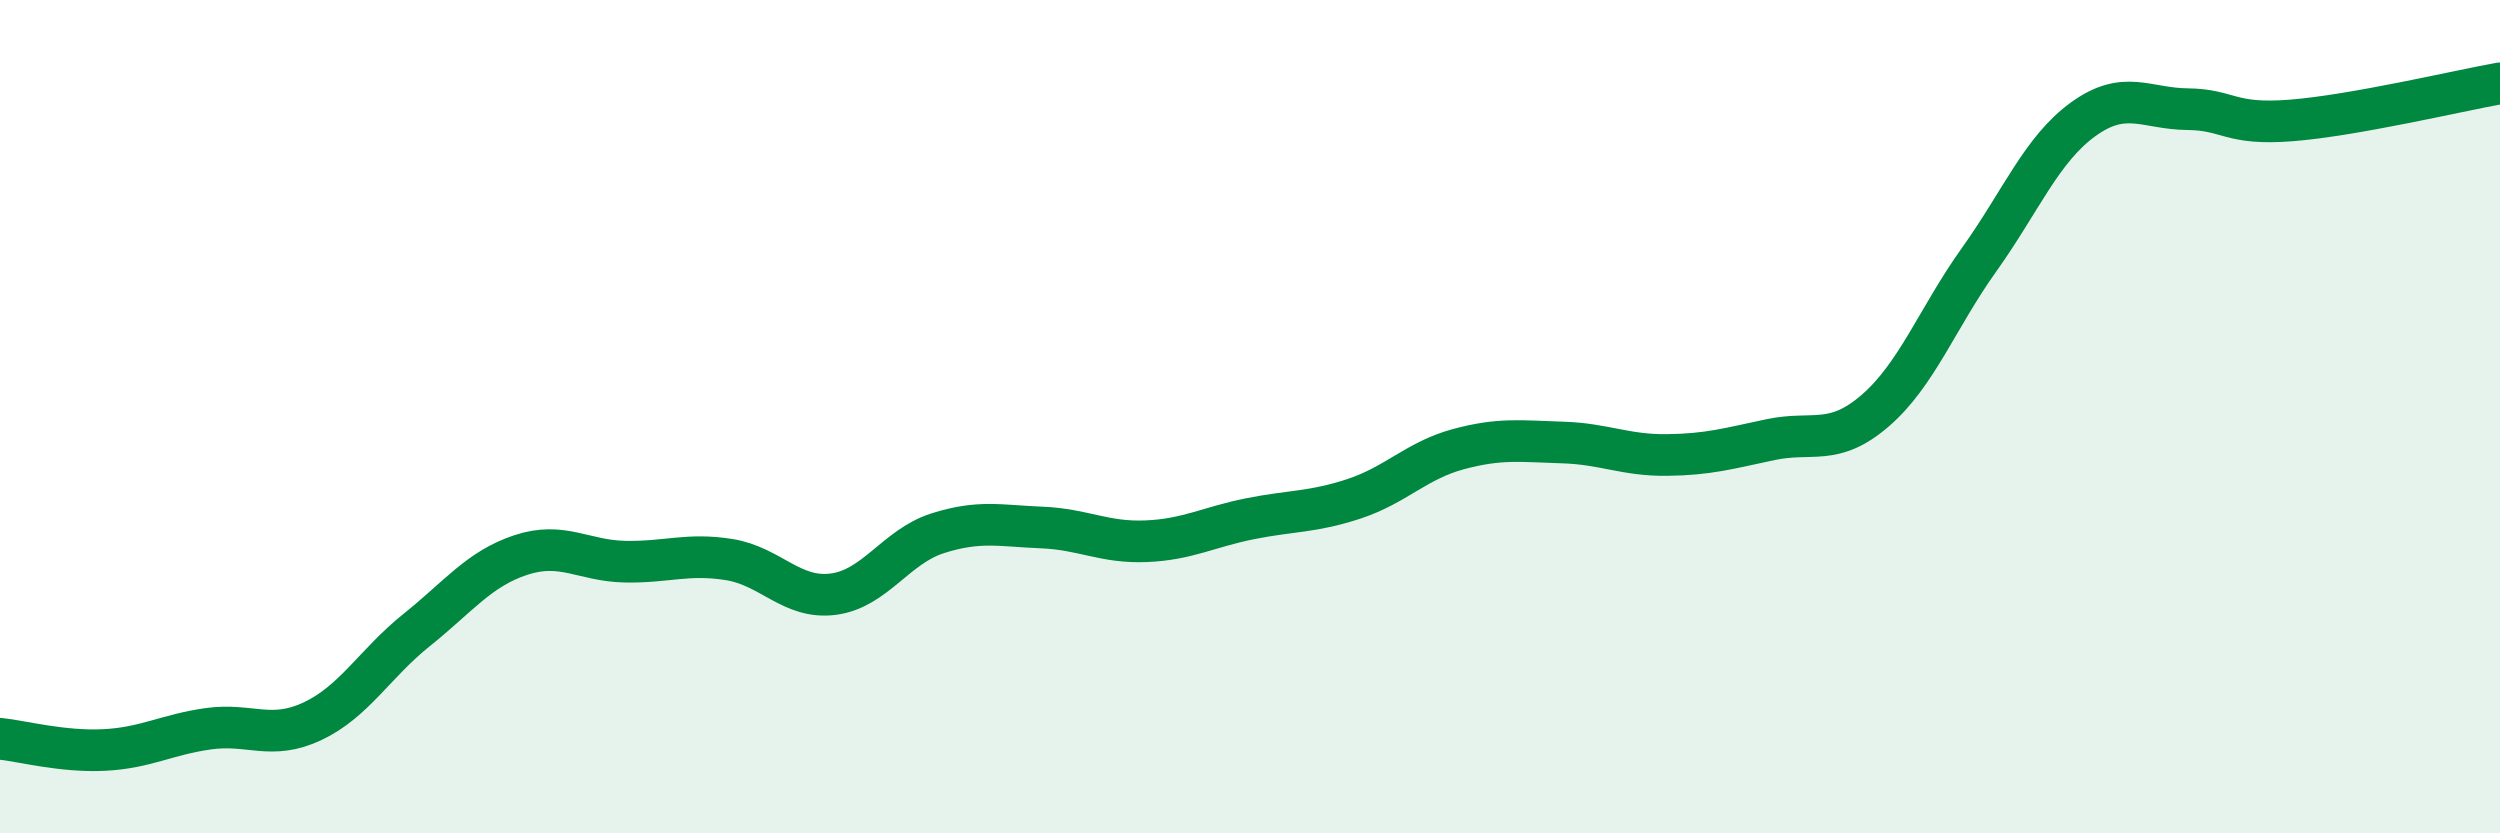
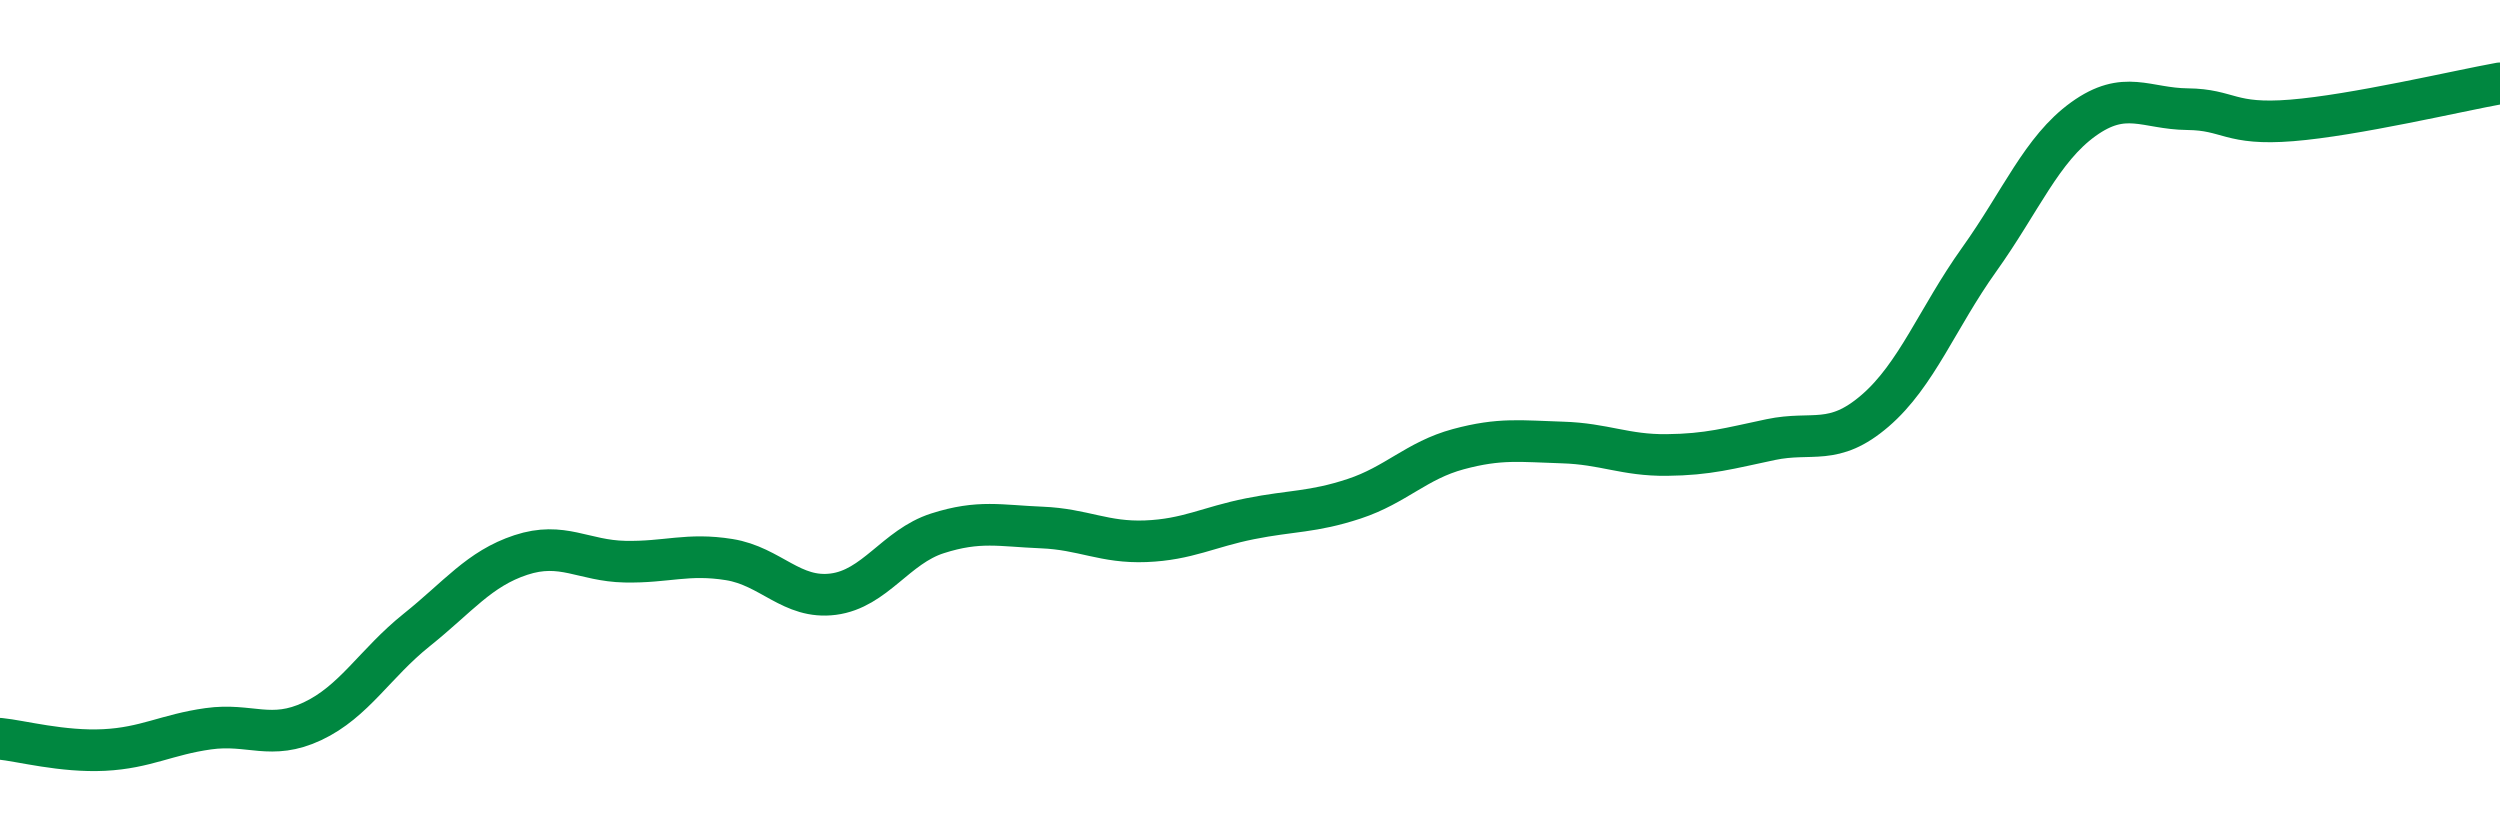
<svg xmlns="http://www.w3.org/2000/svg" width="60" height="20" viewBox="0 0 60 20">
-   <path d="M 0,17.73 C 0.5,17.78 1.5,18.05 2.5,18 C 3.5,17.95 4,17.63 5,17.49 C 6,17.35 6.5,17.78 7.5,17.31 C 8.5,16.84 9,15.92 10,15.12 C 11,14.32 11.5,13.65 12.5,13.32 C 13.5,12.99 14,13.46 15,13.48 C 16,13.5 16.5,13.27 17.5,13.43 C 18.5,13.59 19,14.39 20,14.26 C 21,14.13 21.5,13.12 22.5,12.8 C 23.5,12.48 24,12.62 25,12.66 C 26,12.7 26.5,13.03 27.5,12.99 C 28.5,12.95 29,12.65 30,12.45 C 31,12.25 31.5,12.3 32.5,11.97 C 33.5,11.64 34,11.05 35,10.78 C 36,10.51 36.5,10.59 37.5,10.62 C 38.5,10.65 39,10.93 40,10.92 C 41,10.91 41.5,10.76 42.5,10.55 C 43.5,10.34 44,10.72 45,9.86 C 46,9 46.5,7.63 47.5,6.23 C 48.5,4.83 49,3.58 50,2.86 C 51,2.14 51.5,2.61 52.5,2.62 C 53.5,2.63 53.5,3.01 55,2.89 C 56.5,2.77 59,2.18 60,2L60 20L0 20Z" fill="#008740" opacity="0.1" stroke-linecap="round" stroke-linejoin="round" />
  <path d="M 0,17.73 C 0.5,17.78 1.5,18.05 2.5,18 C 3.5,17.95 4,17.63 5,17.49 C 6,17.35 6.5,17.78 7.5,17.31 C 8.5,16.84 9,15.92 10,15.12 C 11,14.32 11.5,13.65 12.5,13.32 C 13.5,12.99 14,13.46 15,13.48 C 16,13.5 16.5,13.27 17.5,13.43 C 18.5,13.59 19,14.39 20,14.26 C 21,14.13 21.5,13.12 22.5,12.8 C 23.5,12.48 24,12.62 25,12.66 C 26,12.7 26.5,13.03 27.5,12.99 C 28.5,12.95 29,12.65 30,12.45 C 31,12.25 31.5,12.3 32.5,11.97 C 33.5,11.64 34,11.05 35,10.78 C 36,10.51 36.5,10.59 37.5,10.62 C 38.5,10.65 39,10.93 40,10.92 C 41,10.91 41.5,10.76 42.5,10.55 C 43.5,10.34 44,10.72 45,9.86 C 46,9 46.5,7.63 47.5,6.23 C 48.5,4.83 49,3.58 50,2.86 C 51,2.14 51.5,2.61 52.5,2.62 C 53.5,2.63 53.5,3.01 55,2.89 C 56.5,2.77 59,2.18 60,2" stroke="#008740" stroke-width="1" fill="none" stroke-linecap="round" stroke-linejoin="round" />
</svg>